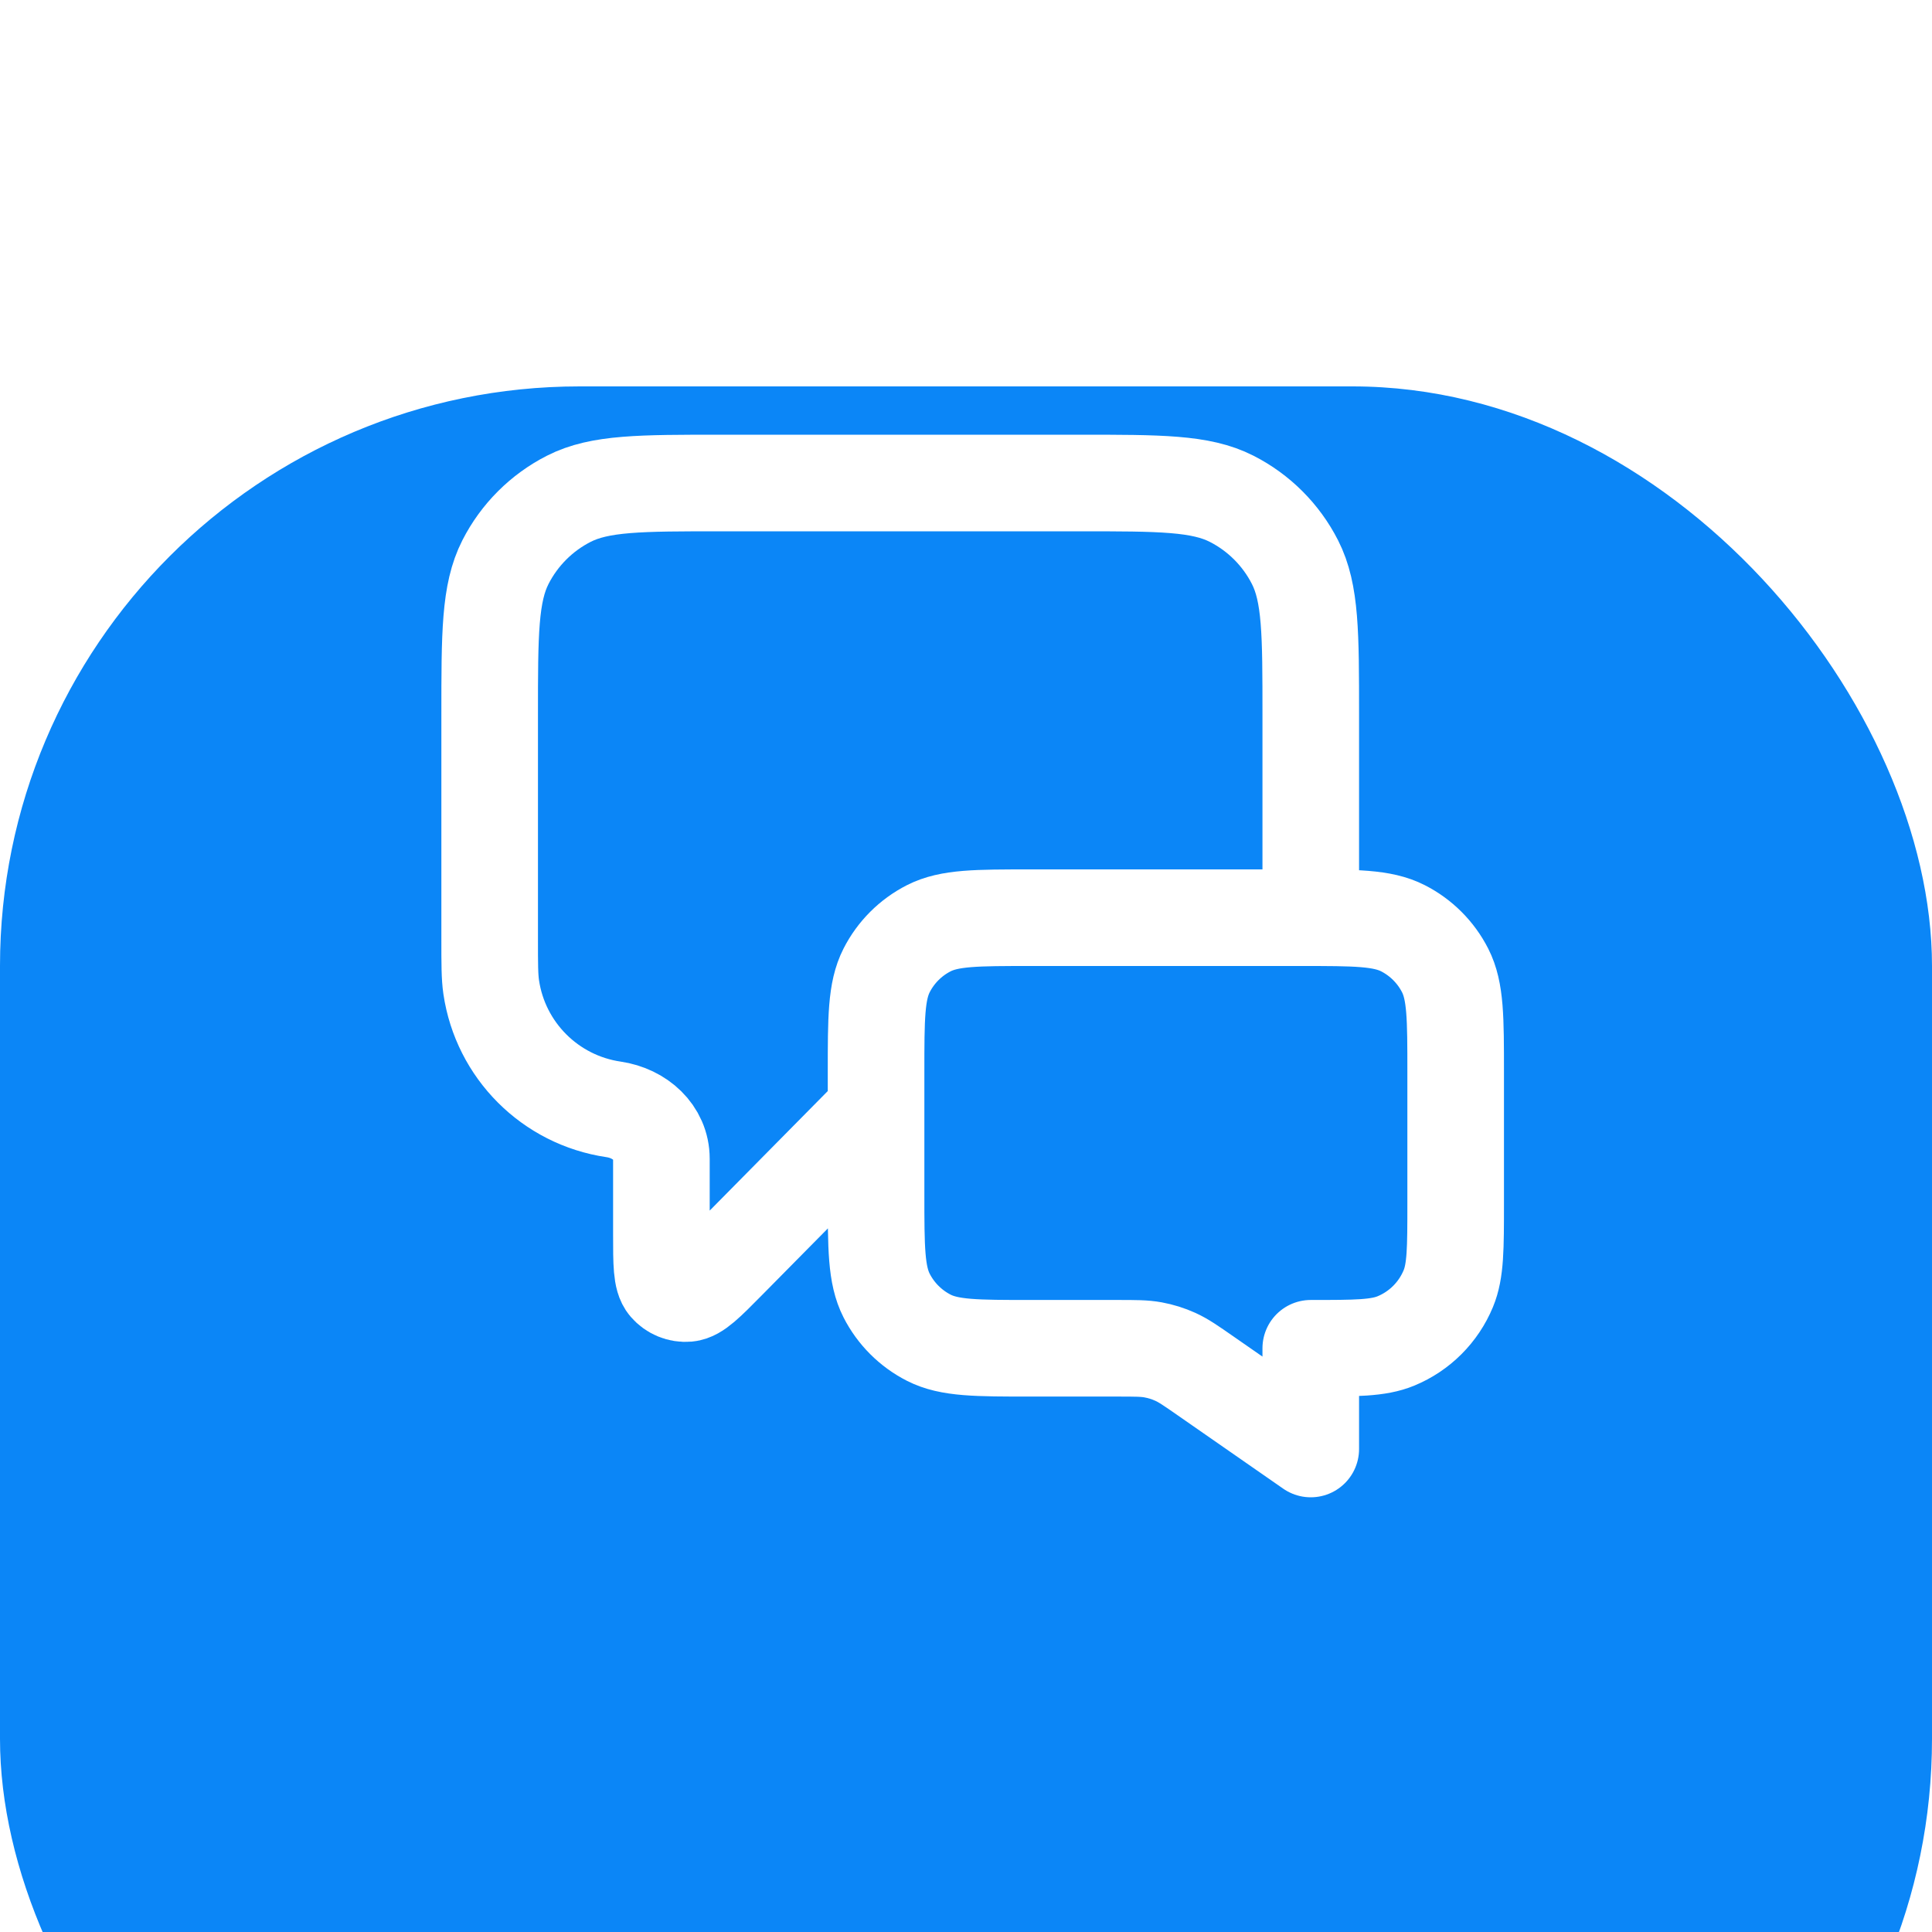
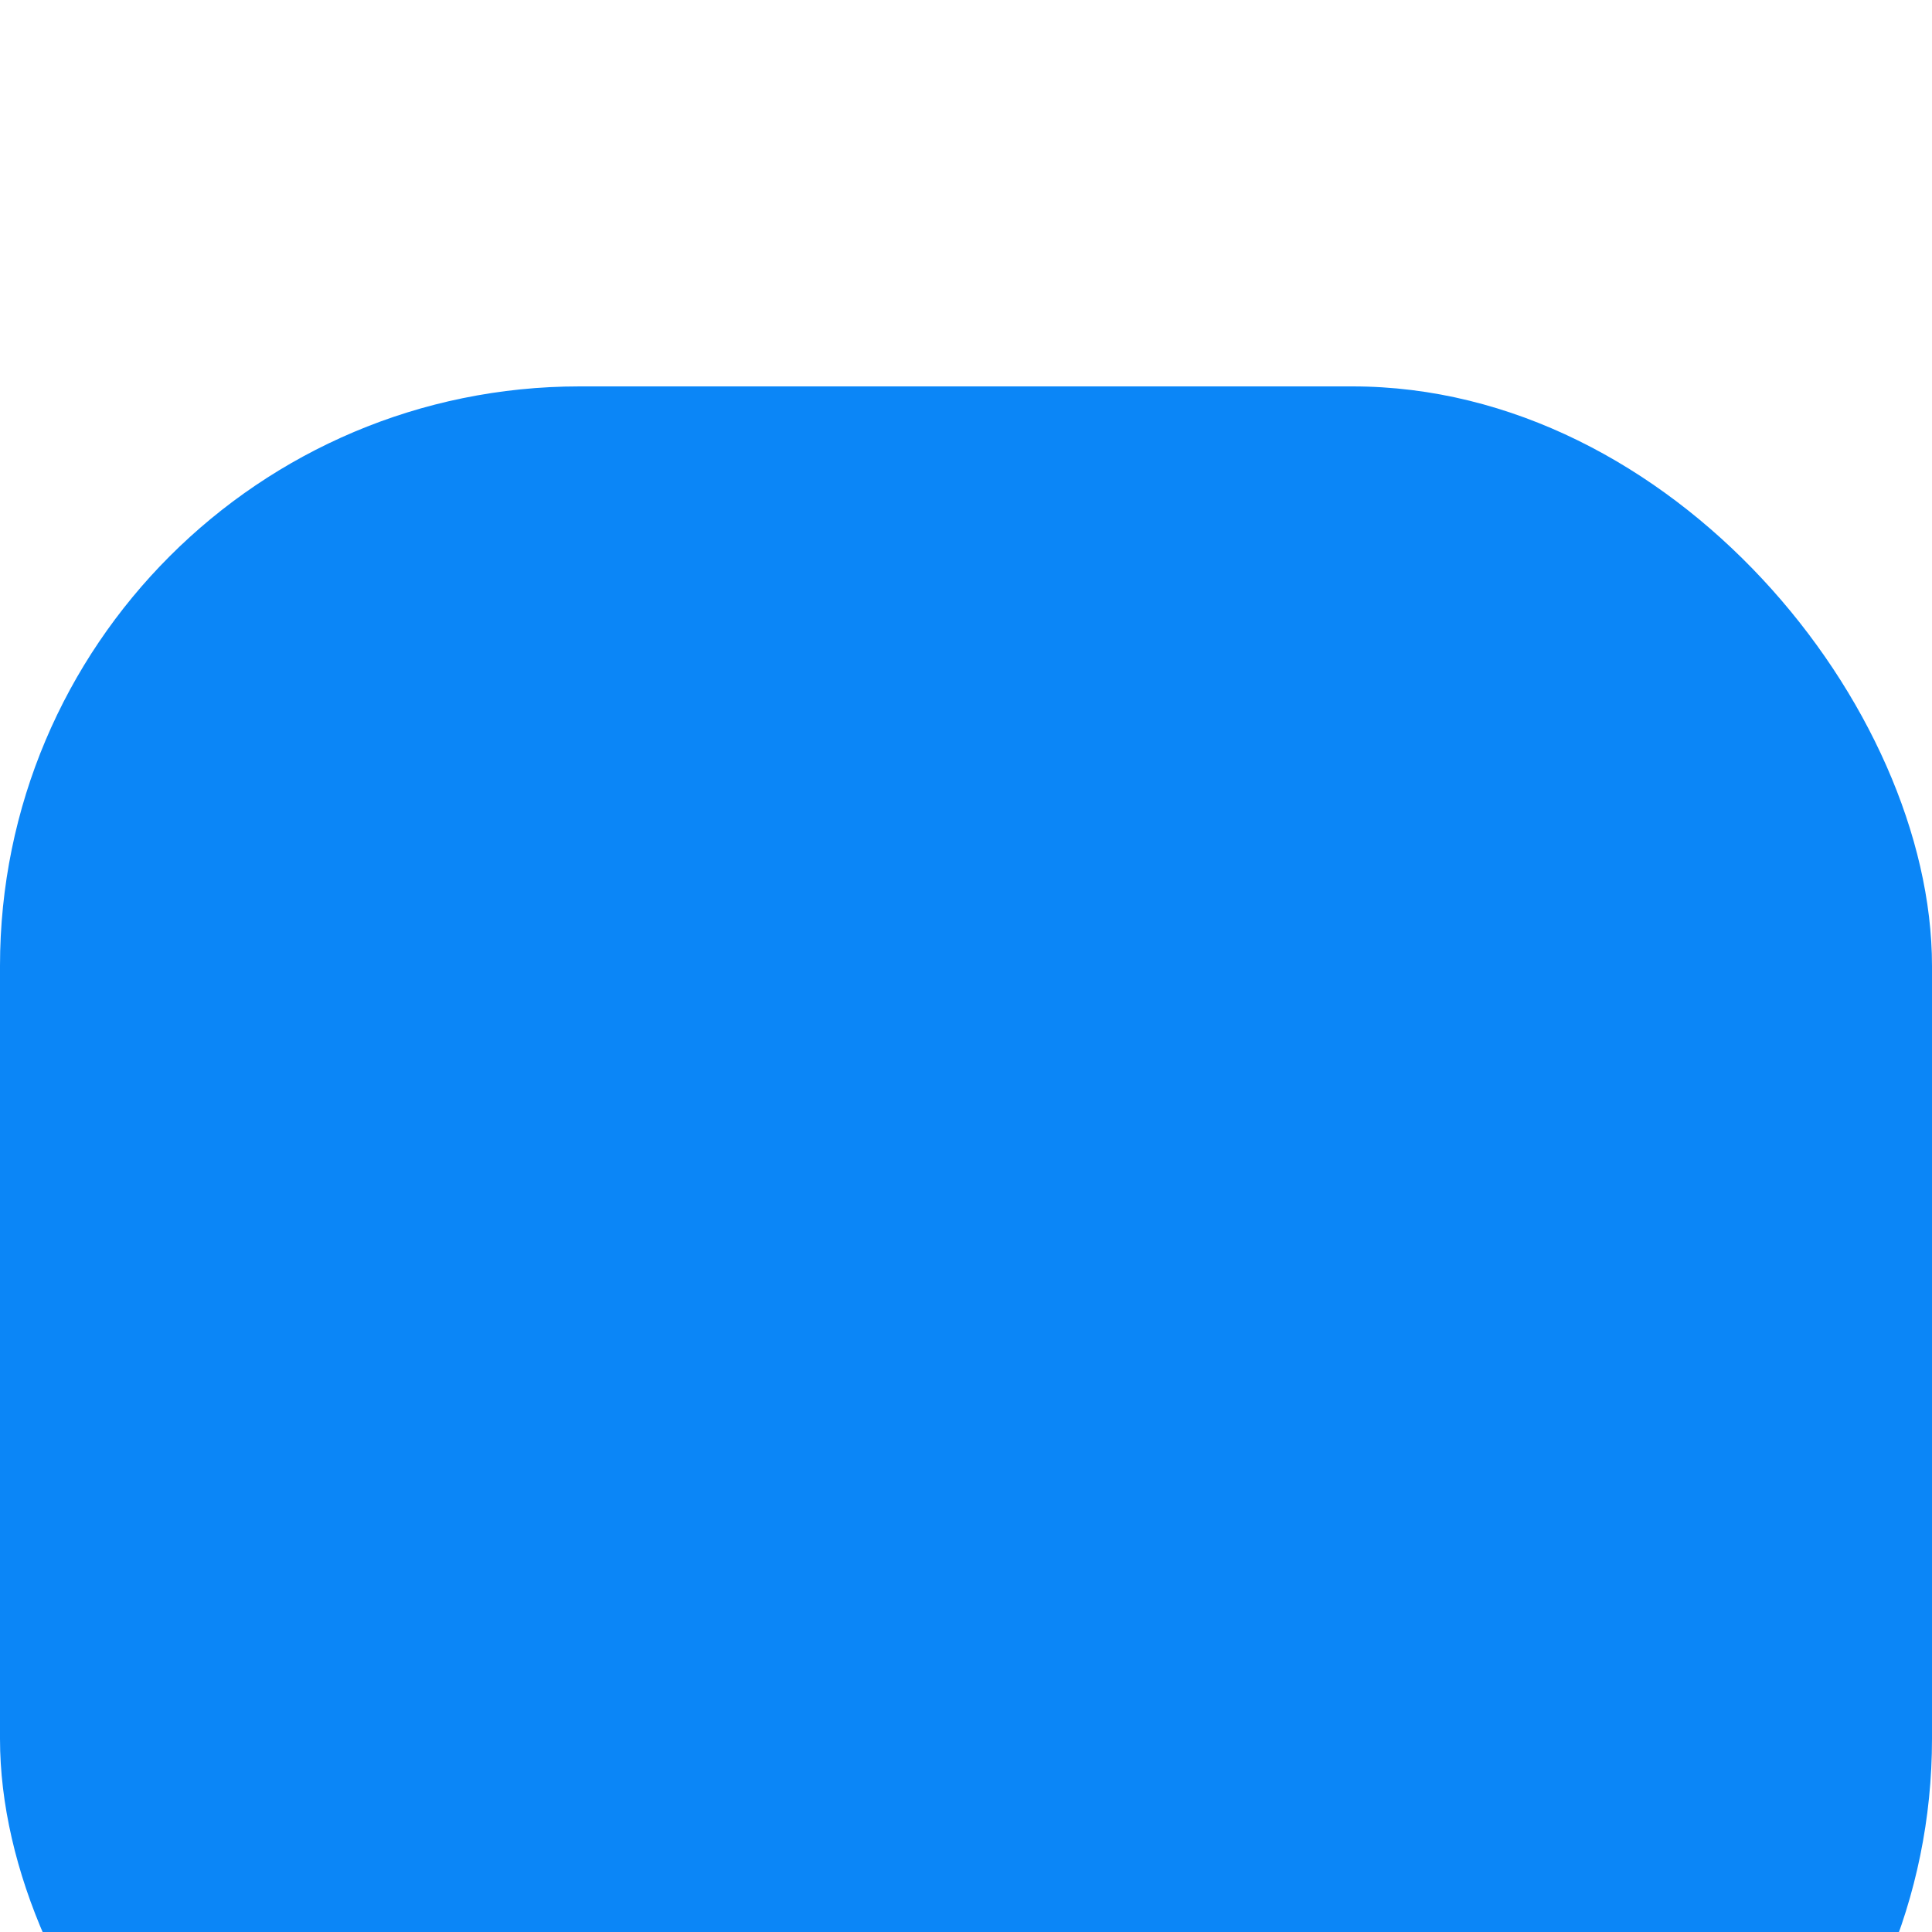
<svg xmlns="http://www.w3.org/2000/svg" width="80" height="80" viewBox="0 0 80 80" fill="none">
  <g clip-path="url(#clip0_1_12)">
    <g filter="url(#filter0_d_1_12)">
      <rect width="80" height="80" rx="24" fill="#0B86F7" />
    </g>
-     <path d="M36.276 46L30.125 52.227C29.267 53.096 28.838 53.53 28.47 53.561C28.15 53.588 27.837 53.459 27.628 53.215C27.387 52.934 27.387 52.324 27.387 51.103V47.983C27.387 46.888 26.49 46.095 25.406 45.937V45.937C22.783 45.552 20.723 43.492 20.339 40.87C20.276 40.437 20.276 39.921 20.276 38.889V29.6C20.276 26.24 20.276 24.559 20.93 23.276C21.505 22.147 22.423 21.229 23.552 20.654C24.835 20 26.515 20 29.876 20H44.676C48.036 20 49.716 20 51 20.654C52.129 21.229 53.047 22.147 53.622 23.276C54.276 24.559 54.276 26.24 54.276 29.6V38M54.276 60L49.923 56.974C49.311 56.548 49.005 56.336 48.672 56.185C48.377 56.051 48.066 55.954 47.747 55.895C47.388 55.829 47.015 55.829 46.27 55.829H42.676C40.436 55.829 39.316 55.829 38.46 55.393C37.707 55.009 37.095 54.397 36.712 53.645C36.276 52.789 36.276 51.669 36.276 49.429V44.4C36.276 42.16 36.276 41.04 36.712 40.184C37.095 39.431 37.707 38.819 38.46 38.436C39.316 38 40.436 38 42.676 38H53.876C56.116 38 57.236 38 58.092 38.436C58.844 38.819 59.456 39.431 59.84 40.184C60.276 41.04 60.276 42.16 60.276 44.4V49.829C60.276 51.692 60.276 52.624 59.971 53.359C59.565 54.339 58.787 55.118 57.807 55.524C57.072 55.829 56.14 55.829 54.276 55.829V60Z" stroke="white" stroke-width="4" stroke-linecap="round" stroke-linejoin="round" />
  </g>
  <defs>
    <filter id="filter0_d_1_12" x="-40" y="-24" width="160" height="160" filterUnits="userSpaceOnUse" color-interpolation-filters="sRGB">
      <feFlood flood-opacity="0" result="BackgroundImageFix" />
      <feColorMatrix in="SourceAlpha" type="matrix" values="0 0 0 0 0 0 0 0 0 0 0 0 0 0 0 0 0 0 127 0" result="hardAlpha" />
      <feOffset dy="16" />
      <feGaussianBlur stdDeviation="20" />
      <feComposite in2="hardAlpha" operator="out" />
      <feColorMatrix type="matrix" values="0 0 0 0 0.439 0 0 0 0 0.565 0 0 0 0 0.69 0 0 0 0.2 0" />
      <feBlend mode="normal" in2="BackgroundImageFix" result="effect1_dropShadow_1_12" />
      <feBlend mode="normal" in="SourceGraphic" in2="effect1_dropShadow_1_12" result="shape" />
    </filter>
    <clipPath id="clip0_1_12">
      <rect width="80" height="80" fill="white" />
    </clipPath>
  </defs>
</svg>